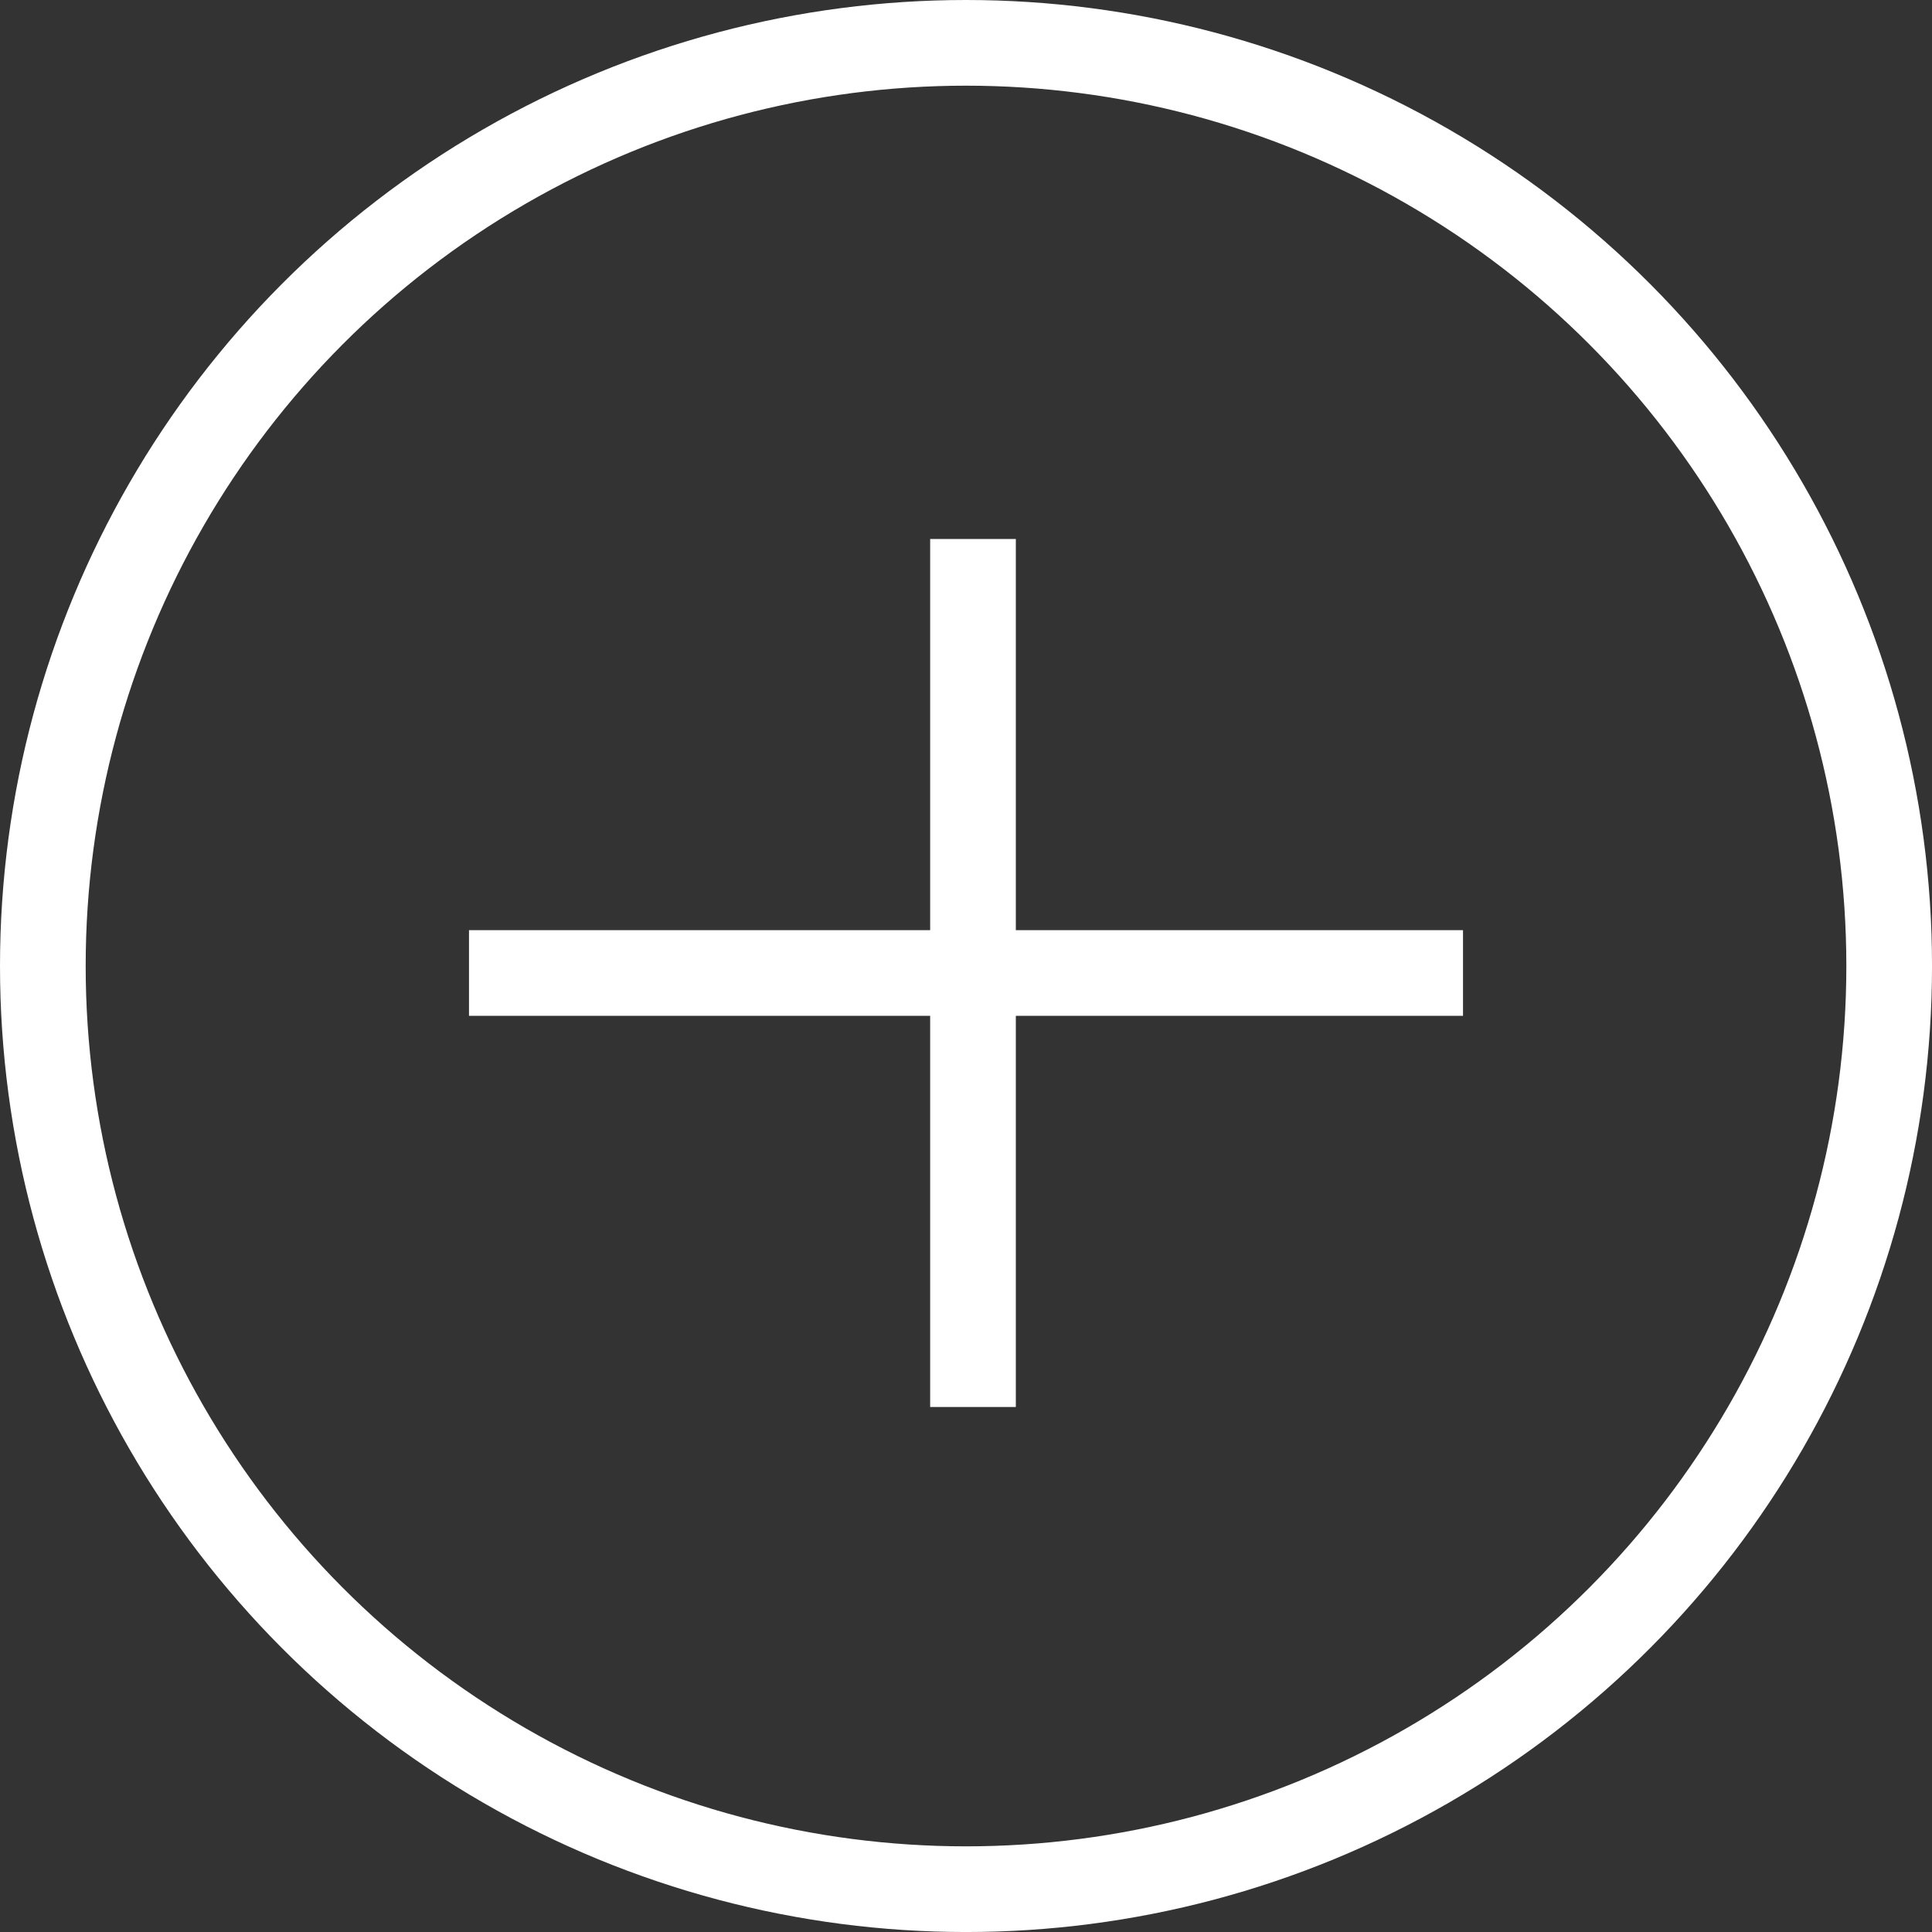
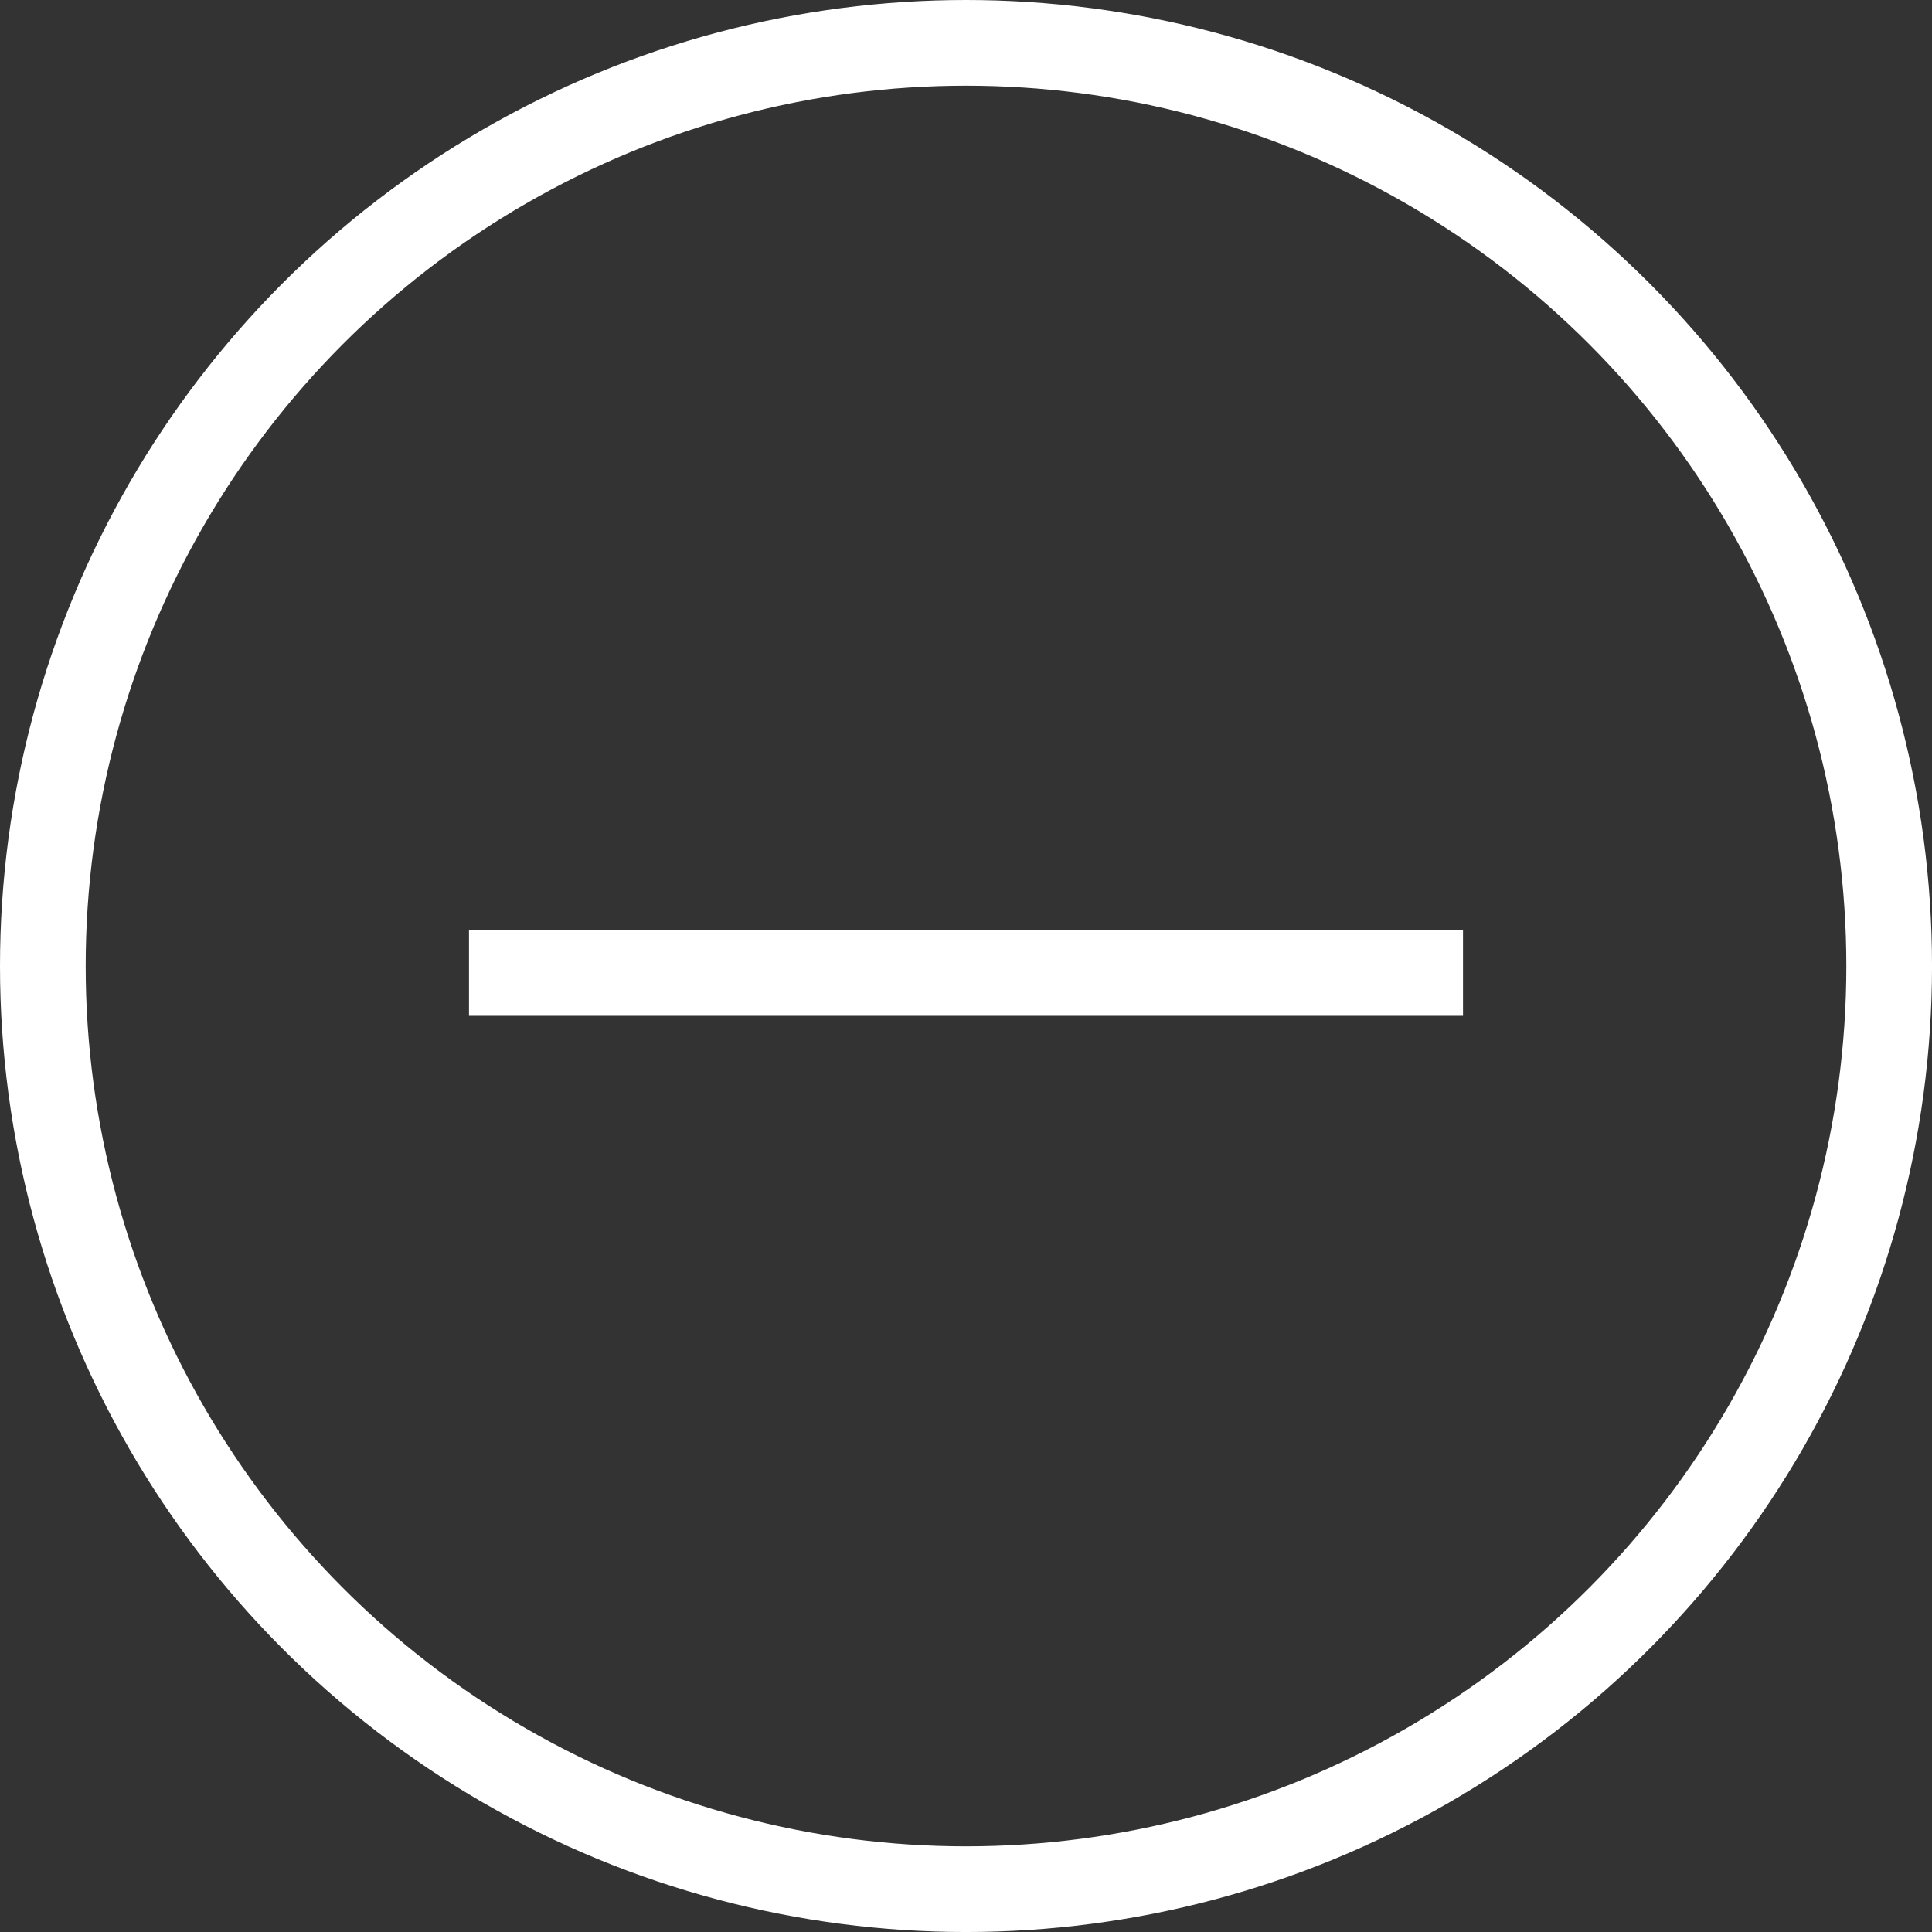
<svg xmlns="http://www.w3.org/2000/svg" viewBox="9346.9 3478.209 90.199 90.199">
  <rect x="9346.9" y="3478.209" width="90.199" height="90.199" fill="#333333" stroke="none" />
  <defs>
    <style>
      .cls-1, .cls-3 {
        fill: none;
      }

      .cls-1 {
        stroke: #fff;
        stroke-width: 4px;
      }

      .cls-2 {
        stroke: none;
      }
    </style>
  </defs>
  <g id="Group_44" data-name="Group 44" transform="translate(9346.9 3478.209)">
    <line id="Line_14" data-name="Line 14" class="cls-1" x2="46.407" transform="translate(21.896 45.426)" />
-     <line id="Line_15" data-name="Line 15" class="cls-1" y2="40.524" transform="translate(45.426 25.164)" />
    <g id="Ellipse_30" data-name="Ellipse 30" class="cls-1" transform="translate(0 0)">
      <circle class="cls-2" cx="45.1" cy="45.1" r="45.1" />
      <circle class="cls-3" cx="45.1" cy="45.1" r="43.1" />
    </g>
  </g>
</svg>